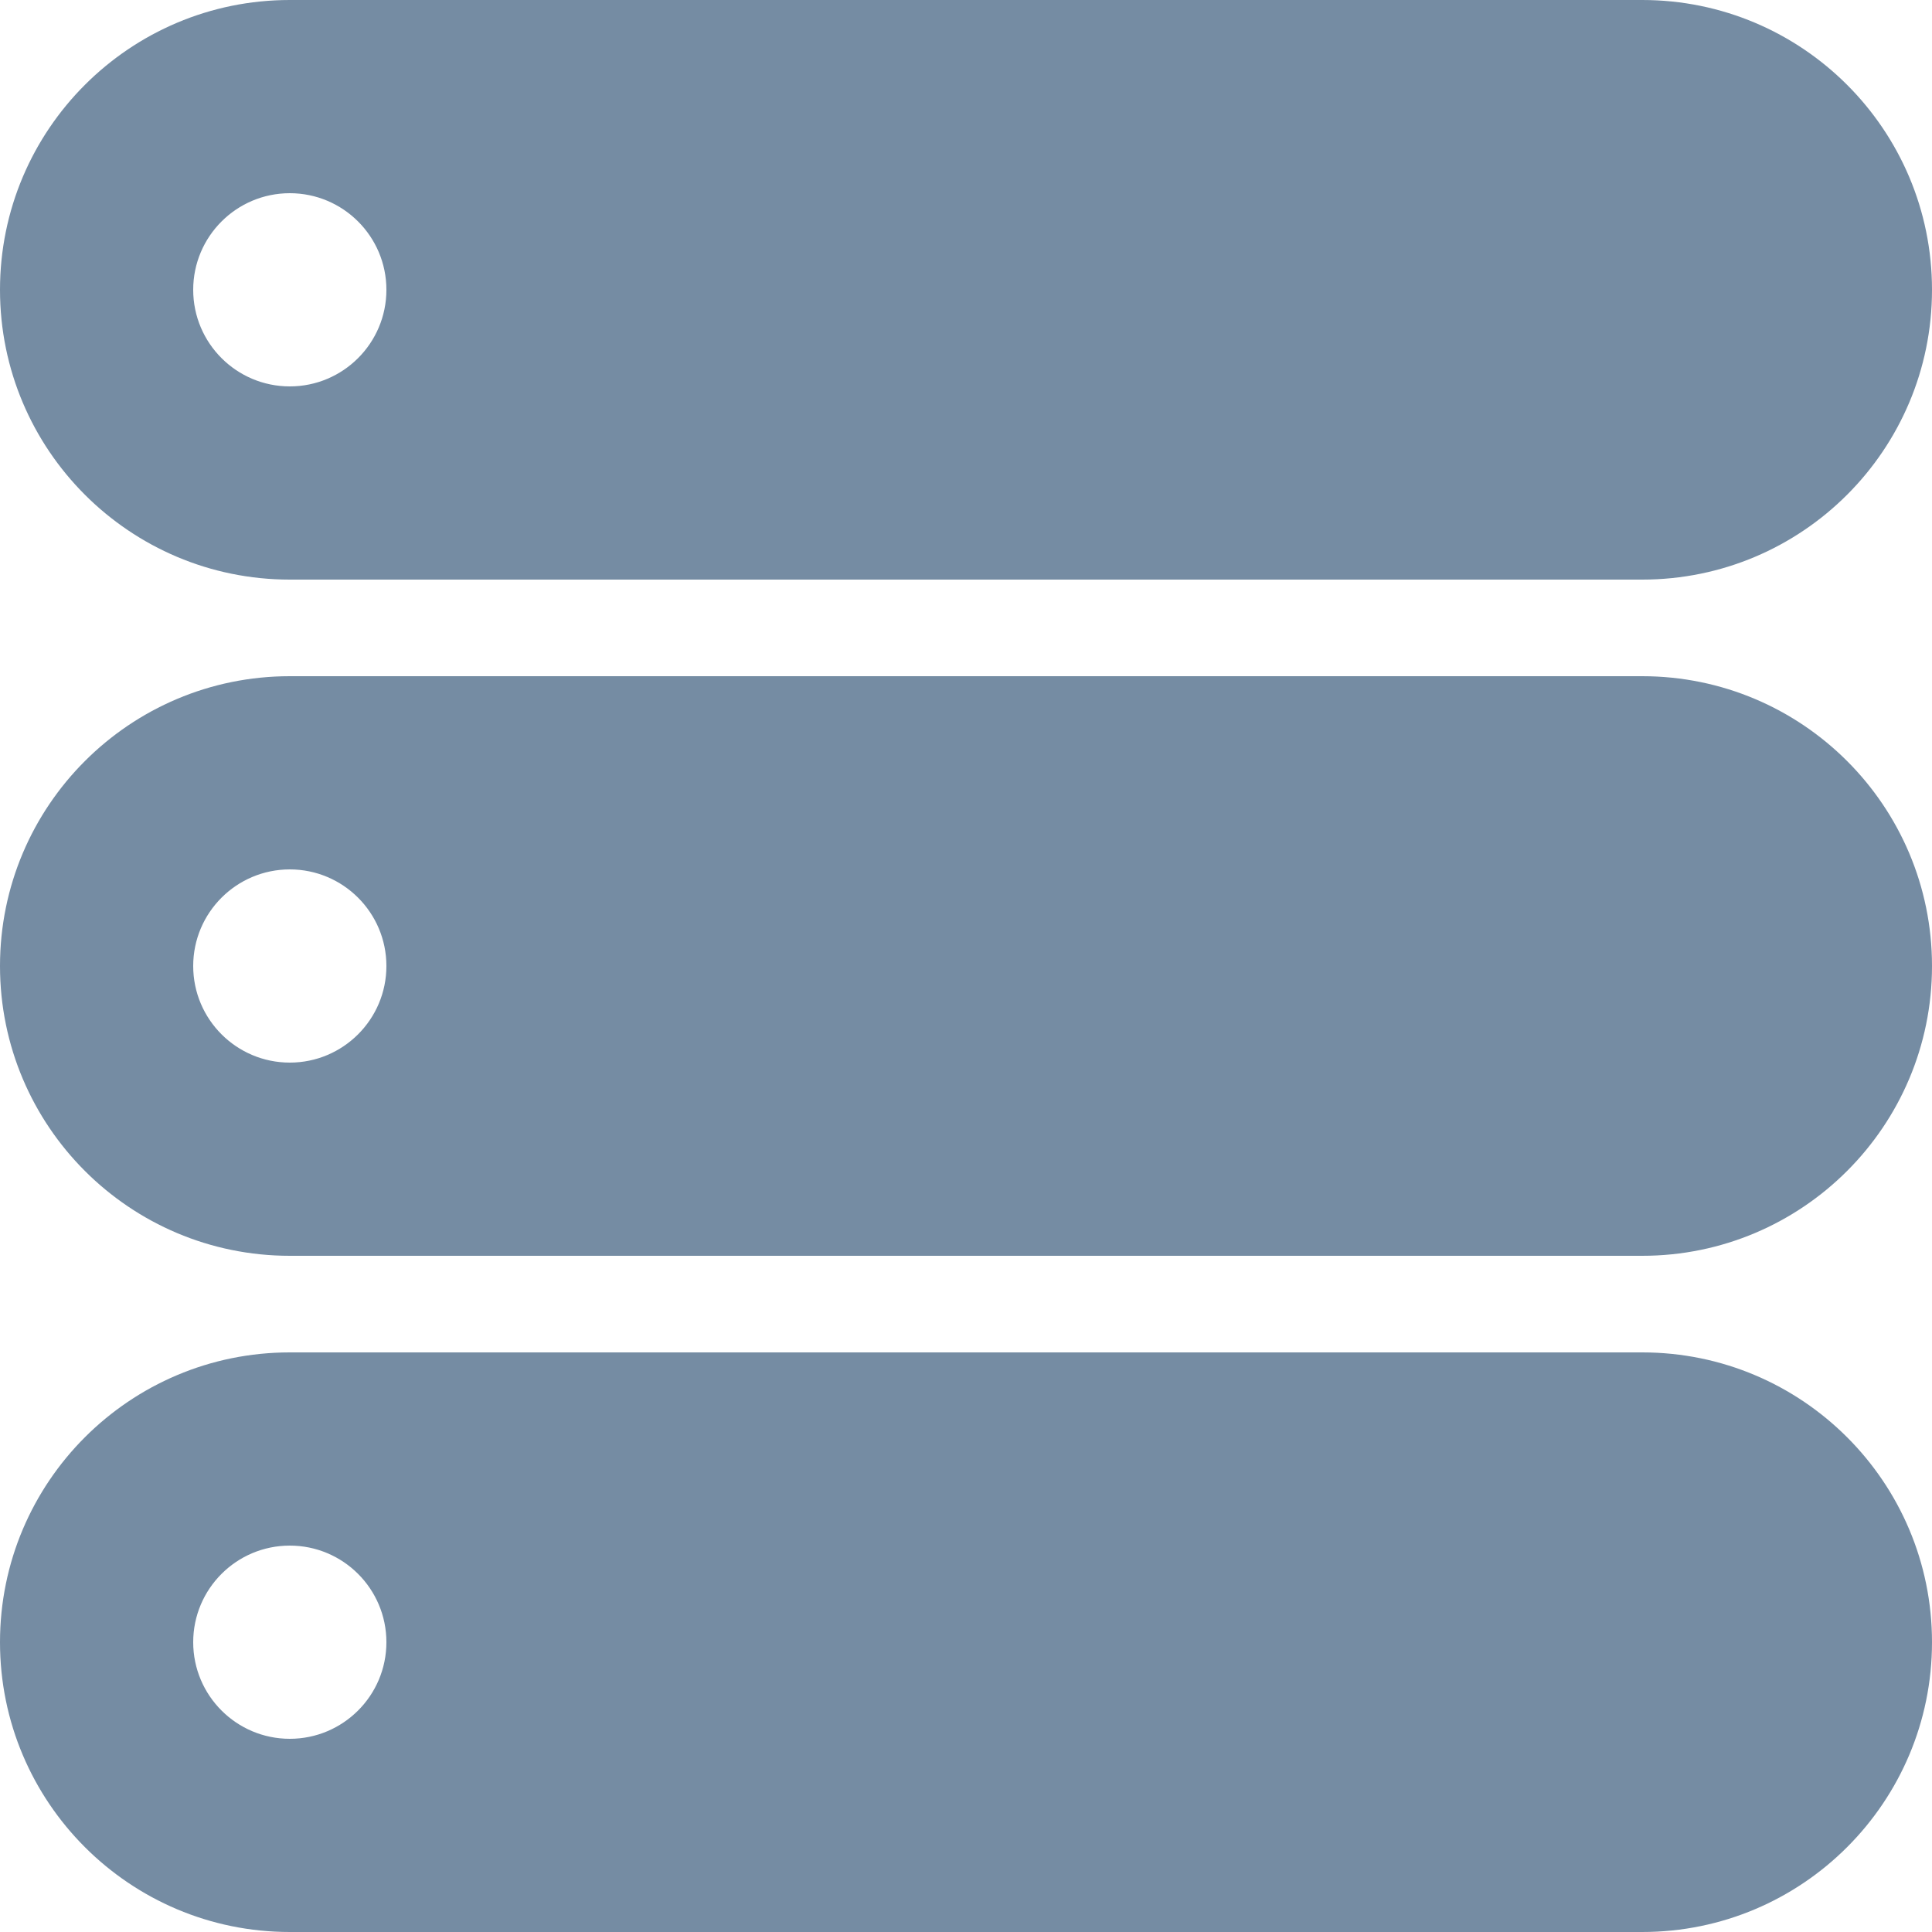
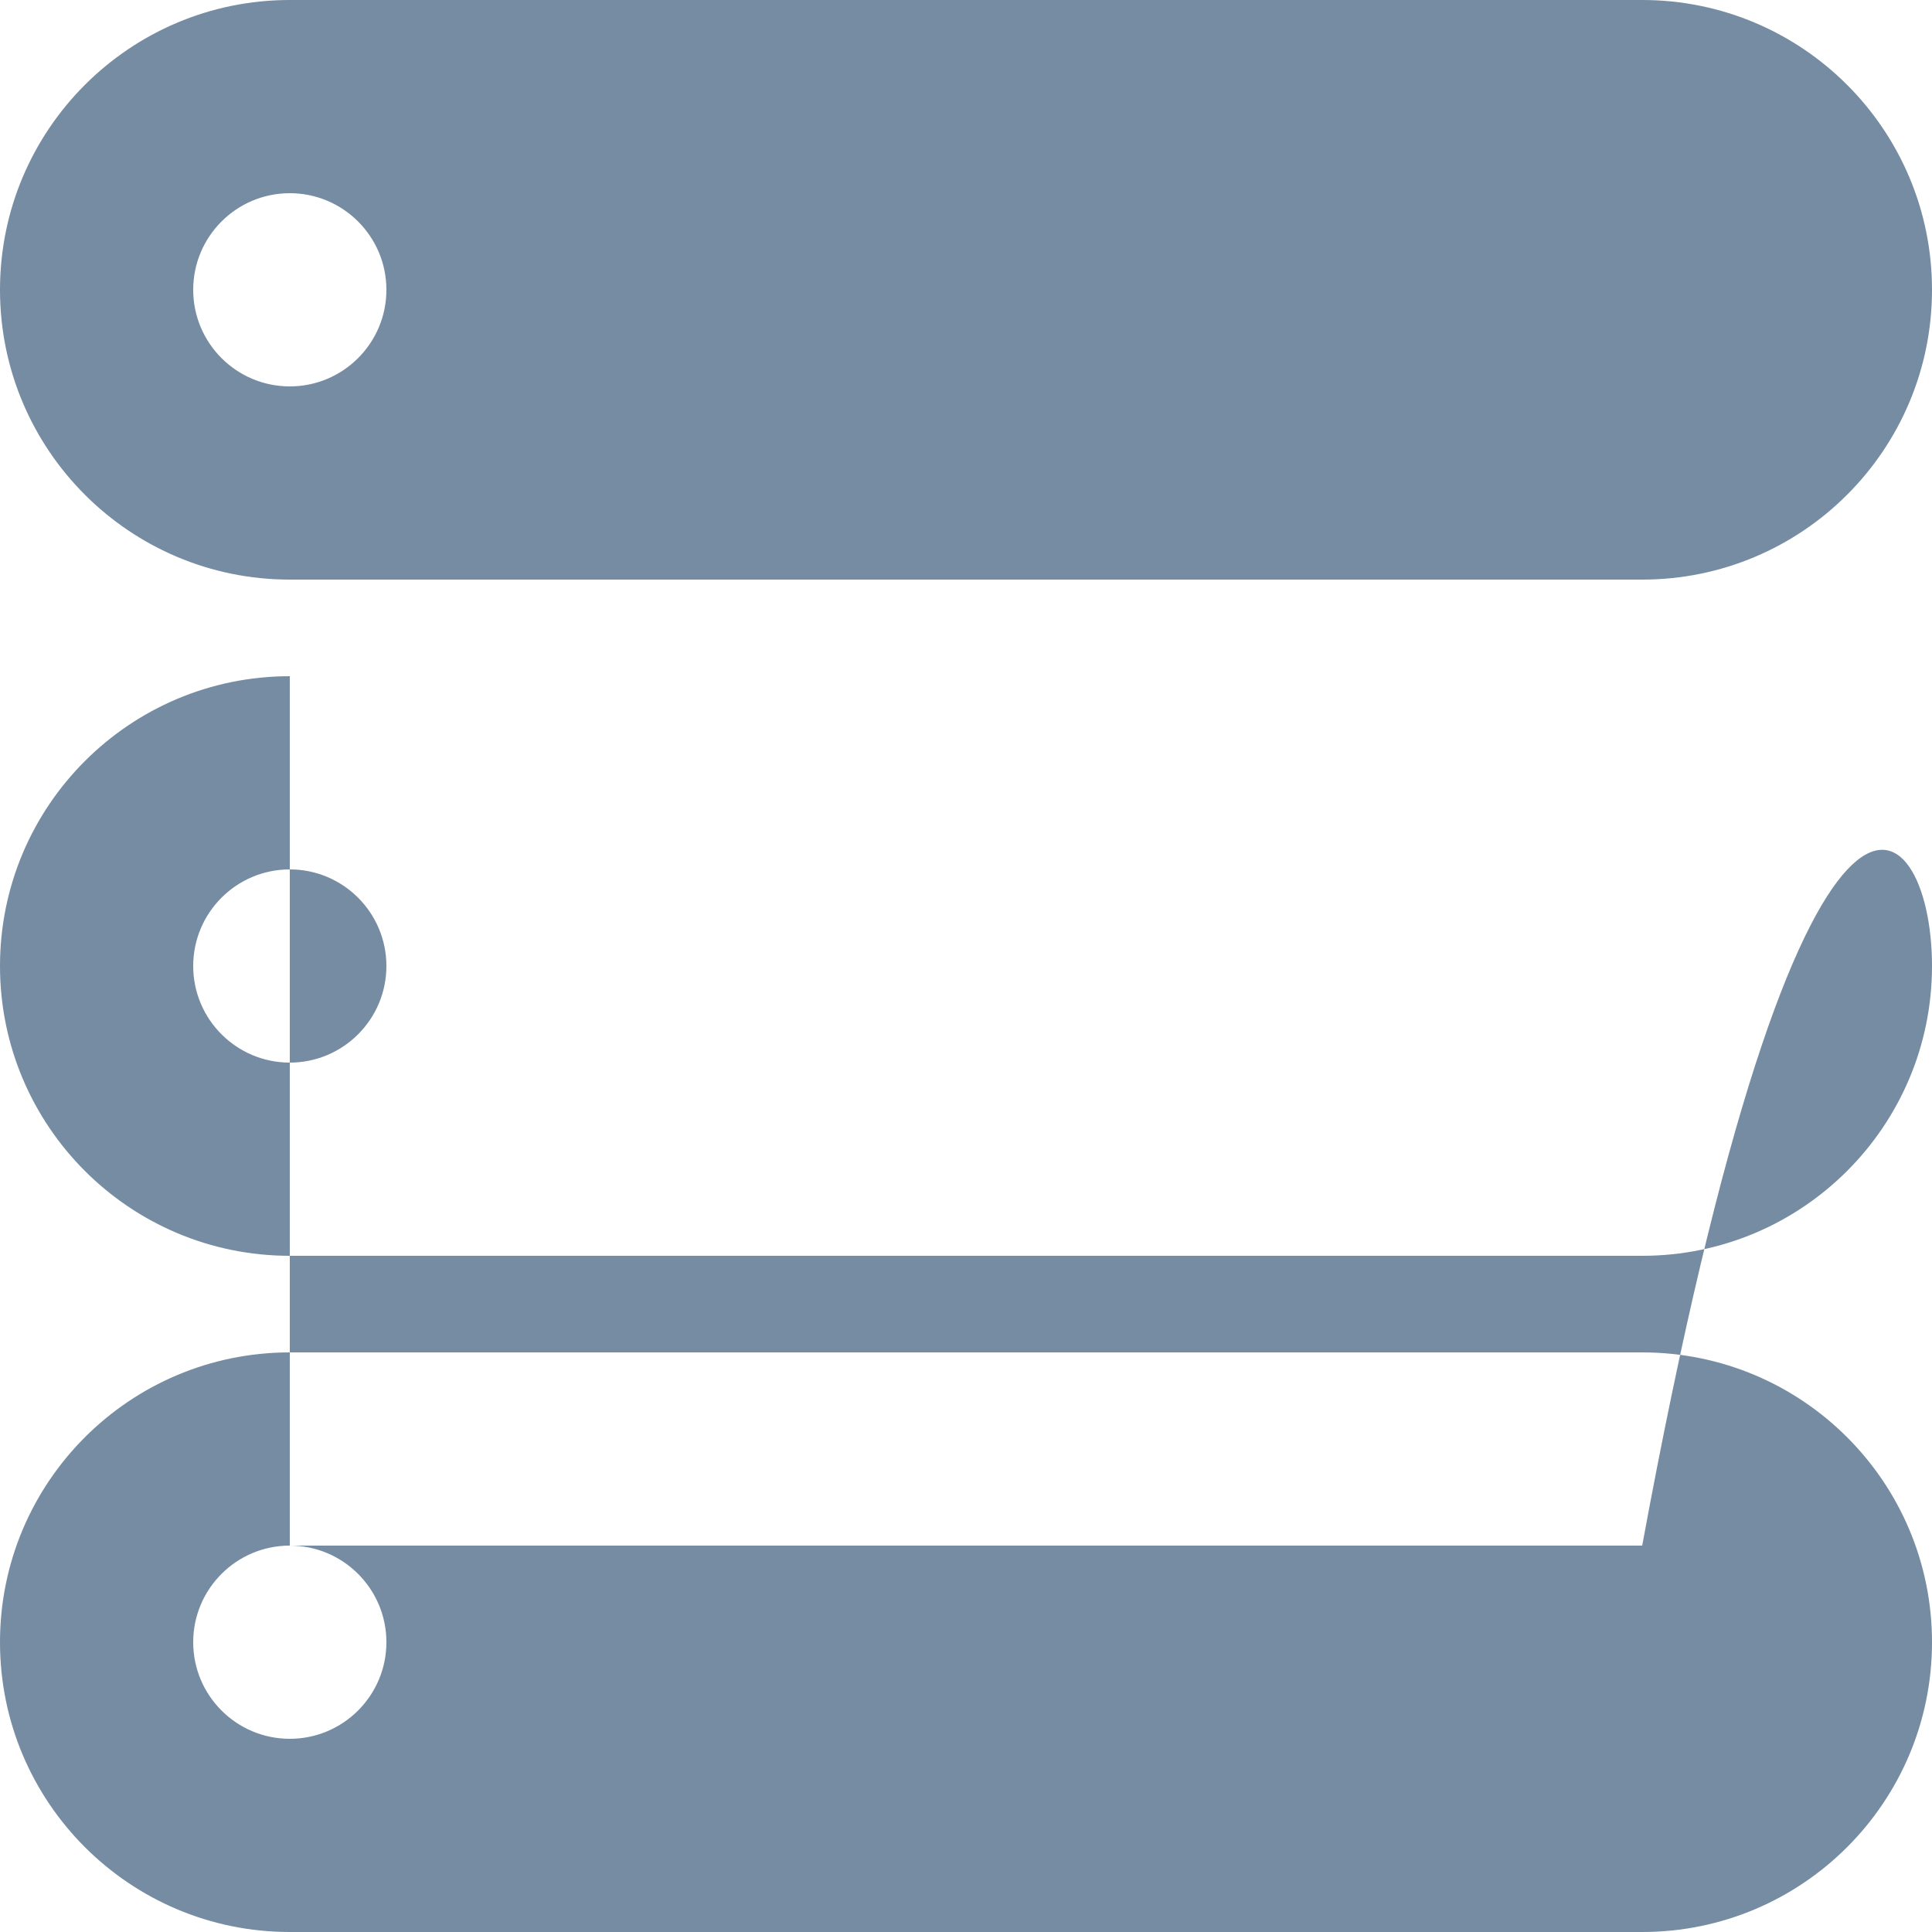
<svg xmlns="http://www.w3.org/2000/svg" width="800px" height="800px" viewBox="0 0 20 20" id="meteor-icon-kit__solid-server" fill="none">
-   <path fill-rule="evenodd" clip-rule="evenodd" d="M3 14H17C18.657 14 20 15.343 20 17C20 18.657 18.657 20 17 20H3C1.343 20 0 18.657 0 17C0 15.343 1.343 14 3 14zM3 16C2.448 16 2 16.448 2 17C2 17.552 2.448 18 3 18C3.552 18 4 17.552 4 17C4 16.448 3.552 16 3 16zM3 7H17C18.657 7 20 8.343 20 10C20 11.657 18.657 13 17 13H3C1.343 13 0 11.657 0 10C0 8.343 1.343 7 3 7zM3 9C2.448 9 2 9.448 2 10C2 10.552 2.448 11 3 11C3.552 11 4 10.552 4 10C4 9.448 3.552 9 3 9zM3 0H17C18.657 0 20 1.343 20 3C20 4.657 18.657 6 17 6H3C1.343 6 0 4.657 0 3C0 1.343 1.343 0 3 0zM3 2C2.448 2 2 2.448 2 3C2 3.552 2.448 4 3 4C3.552 4 4 3.552 4 3C4 2.448 3.552 2 3 2z" fill="#758CA3" />
+   <path fill-rule="evenodd" clip-rule="evenodd" d="M3 14H17C18.657 14 20 15.343 20 17C20 18.657 18.657 20 17 20H3C1.343 20 0 18.657 0 17C0 15.343 1.343 14 3 14zM3 16C2.448 16 2 16.448 2 17C2 17.552 2.448 18 3 18C3.552 18 4 17.552 4 17C4 16.448 3.552 16 3 16zH17C18.657 7 20 8.343 20 10C20 11.657 18.657 13 17 13H3C1.343 13 0 11.657 0 10C0 8.343 1.343 7 3 7zM3 9C2.448 9 2 9.448 2 10C2 10.552 2.448 11 3 11C3.552 11 4 10.552 4 10C4 9.448 3.552 9 3 9zM3 0H17C18.657 0 20 1.343 20 3C20 4.657 18.657 6 17 6H3C1.343 6 0 4.657 0 3C0 1.343 1.343 0 3 0zM3 2C2.448 2 2 2.448 2 3C2 3.552 2.448 4 3 4C3.552 4 4 3.552 4 3C4 2.448 3.552 2 3 2z" fill="#758CA3" />
</svg>